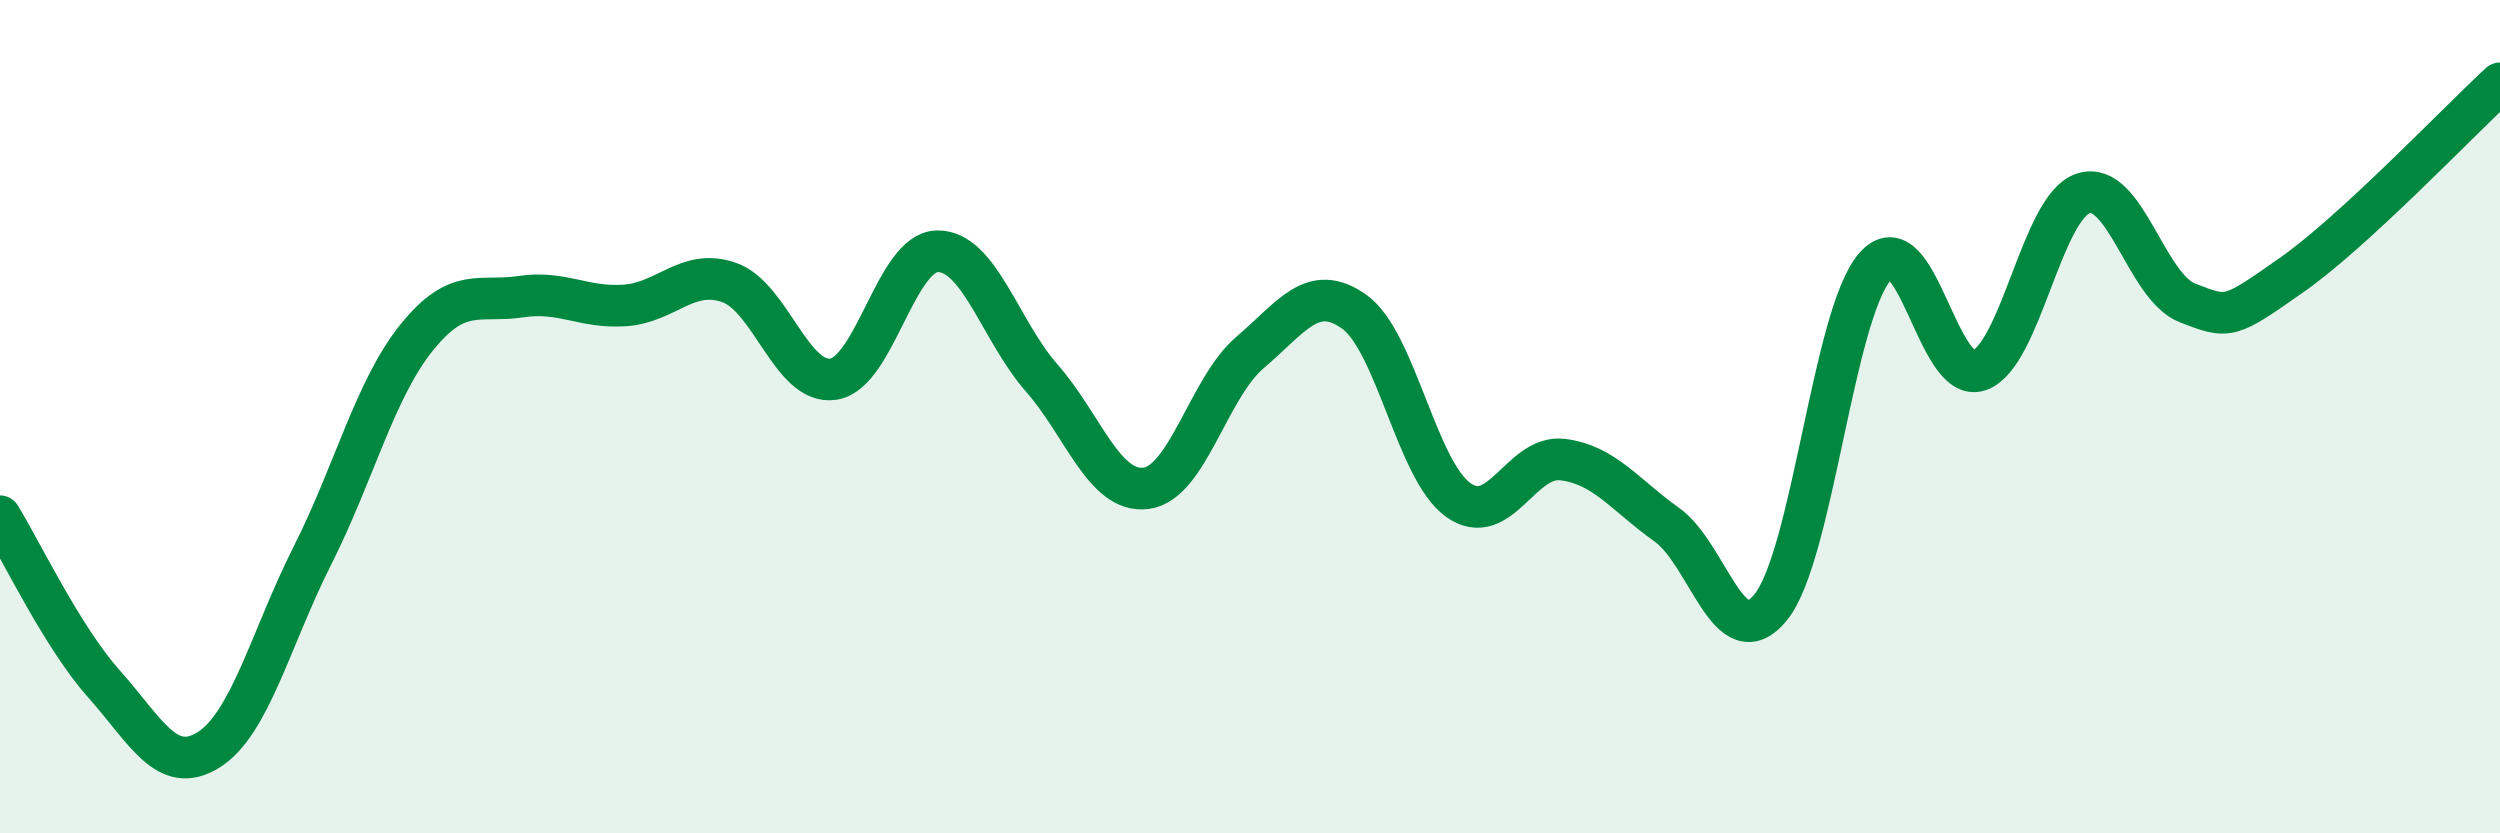
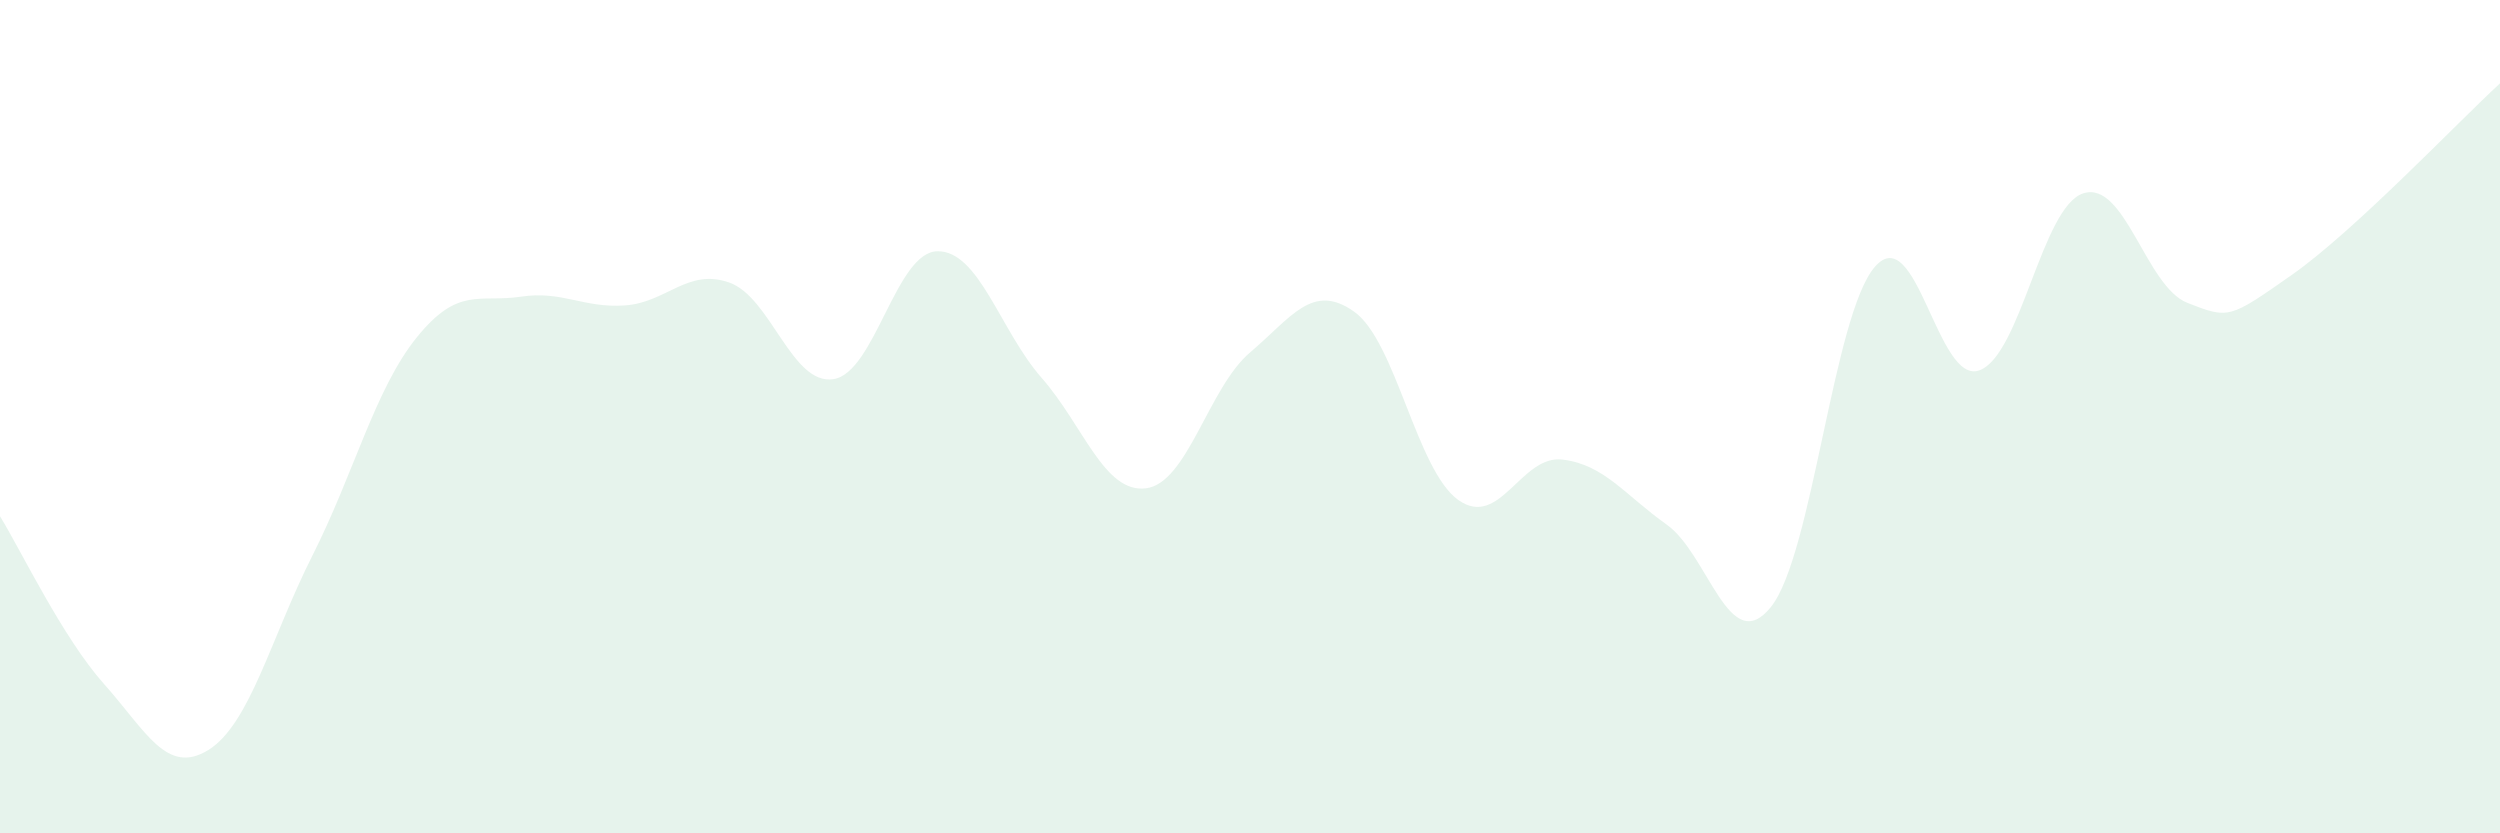
<svg xmlns="http://www.w3.org/2000/svg" width="60" height="20" viewBox="0 0 60 20">
  <path d="M 0,12.39 C 0.5,13.2 1.5,15.3 2.5,16.42 C 3.5,17.54 4,18.62 5,18 C 6,17.38 6.5,15.31 7.5,13.33 C 8.5,11.35 9,9.34 10,8.1 C 11,6.86 11.5,7.27 12.5,7.12 C 13.5,6.97 14,7.4 15,7.33 C 16,7.26 16.5,6.43 17.5,6.78 C 18.5,7.13 19,9.25 20,9.1 C 21,8.95 21.5,6.04 22.5,6.03 C 23.5,6.02 24,7.93 25,9.07 C 26,10.21 26.5,11.84 27.5,11.72 C 28.5,11.6 29,9.31 30,8.46 C 31,7.61 31.5,6.77 32.5,7.48 C 33.5,8.19 34,11.29 35,12 C 36,12.71 36.5,10.91 37.5,11.03 C 38.5,11.15 39,11.88 40,12.59 C 41,13.3 41.5,15.81 42.5,14.57 C 43.5,13.33 44,7.54 45,6.4 C 46,5.26 46.5,9.24 47.5,8.89 C 48.5,8.54 49,4.96 50,4.64 C 51,4.32 51.5,6.88 52.5,7.27 C 53.5,7.66 53.5,7.65 55,6.6 C 56.5,5.55 59,2.92 60,2L60 20L0 20Z" fill="#008740" opacity="0.1" stroke-linecap="round" stroke-linejoin="round" />
-   <path d="M 0,12.39 C 0.5,13.2 1.5,15.3 2.5,16.42 C 3.5,17.54 4,18.62 5,18 C 6,17.38 6.5,15.31 7.5,13.33 C 8.5,11.35 9,9.34 10,8.1 C 11,6.86 11.5,7.27 12.5,7.12 C 13.5,6.97 14,7.4 15,7.33 C 16,7.26 16.5,6.43 17.5,6.78 C 18.5,7.13 19,9.25 20,9.1 C 21,8.95 21.5,6.04 22.5,6.03 C 23.5,6.02 24,7.93 25,9.07 C 26,10.21 26.5,11.84 27.5,11.72 C 28.5,11.6 29,9.31 30,8.46 C 31,7.61 31.5,6.77 32.5,7.48 C 33.5,8.19 34,11.29 35,12 C 36,12.71 36.5,10.91 37.5,11.03 C 38.5,11.15 39,11.88 40,12.59 C 41,13.3 41.5,15.81 42.5,14.57 C 43.5,13.33 44,7.54 45,6.4 C 46,5.26 46.5,9.24 47.5,8.89 C 48.5,8.54 49,4.96 50,4.64 C 51,4.32 51.5,6.88 52.5,7.27 C 53.5,7.66 53.5,7.65 55,6.6 C 56.5,5.55 59,2.92 60,2" stroke="#008740" stroke-width="1" fill="none" stroke-linecap="round" stroke-linejoin="round" />
</svg>